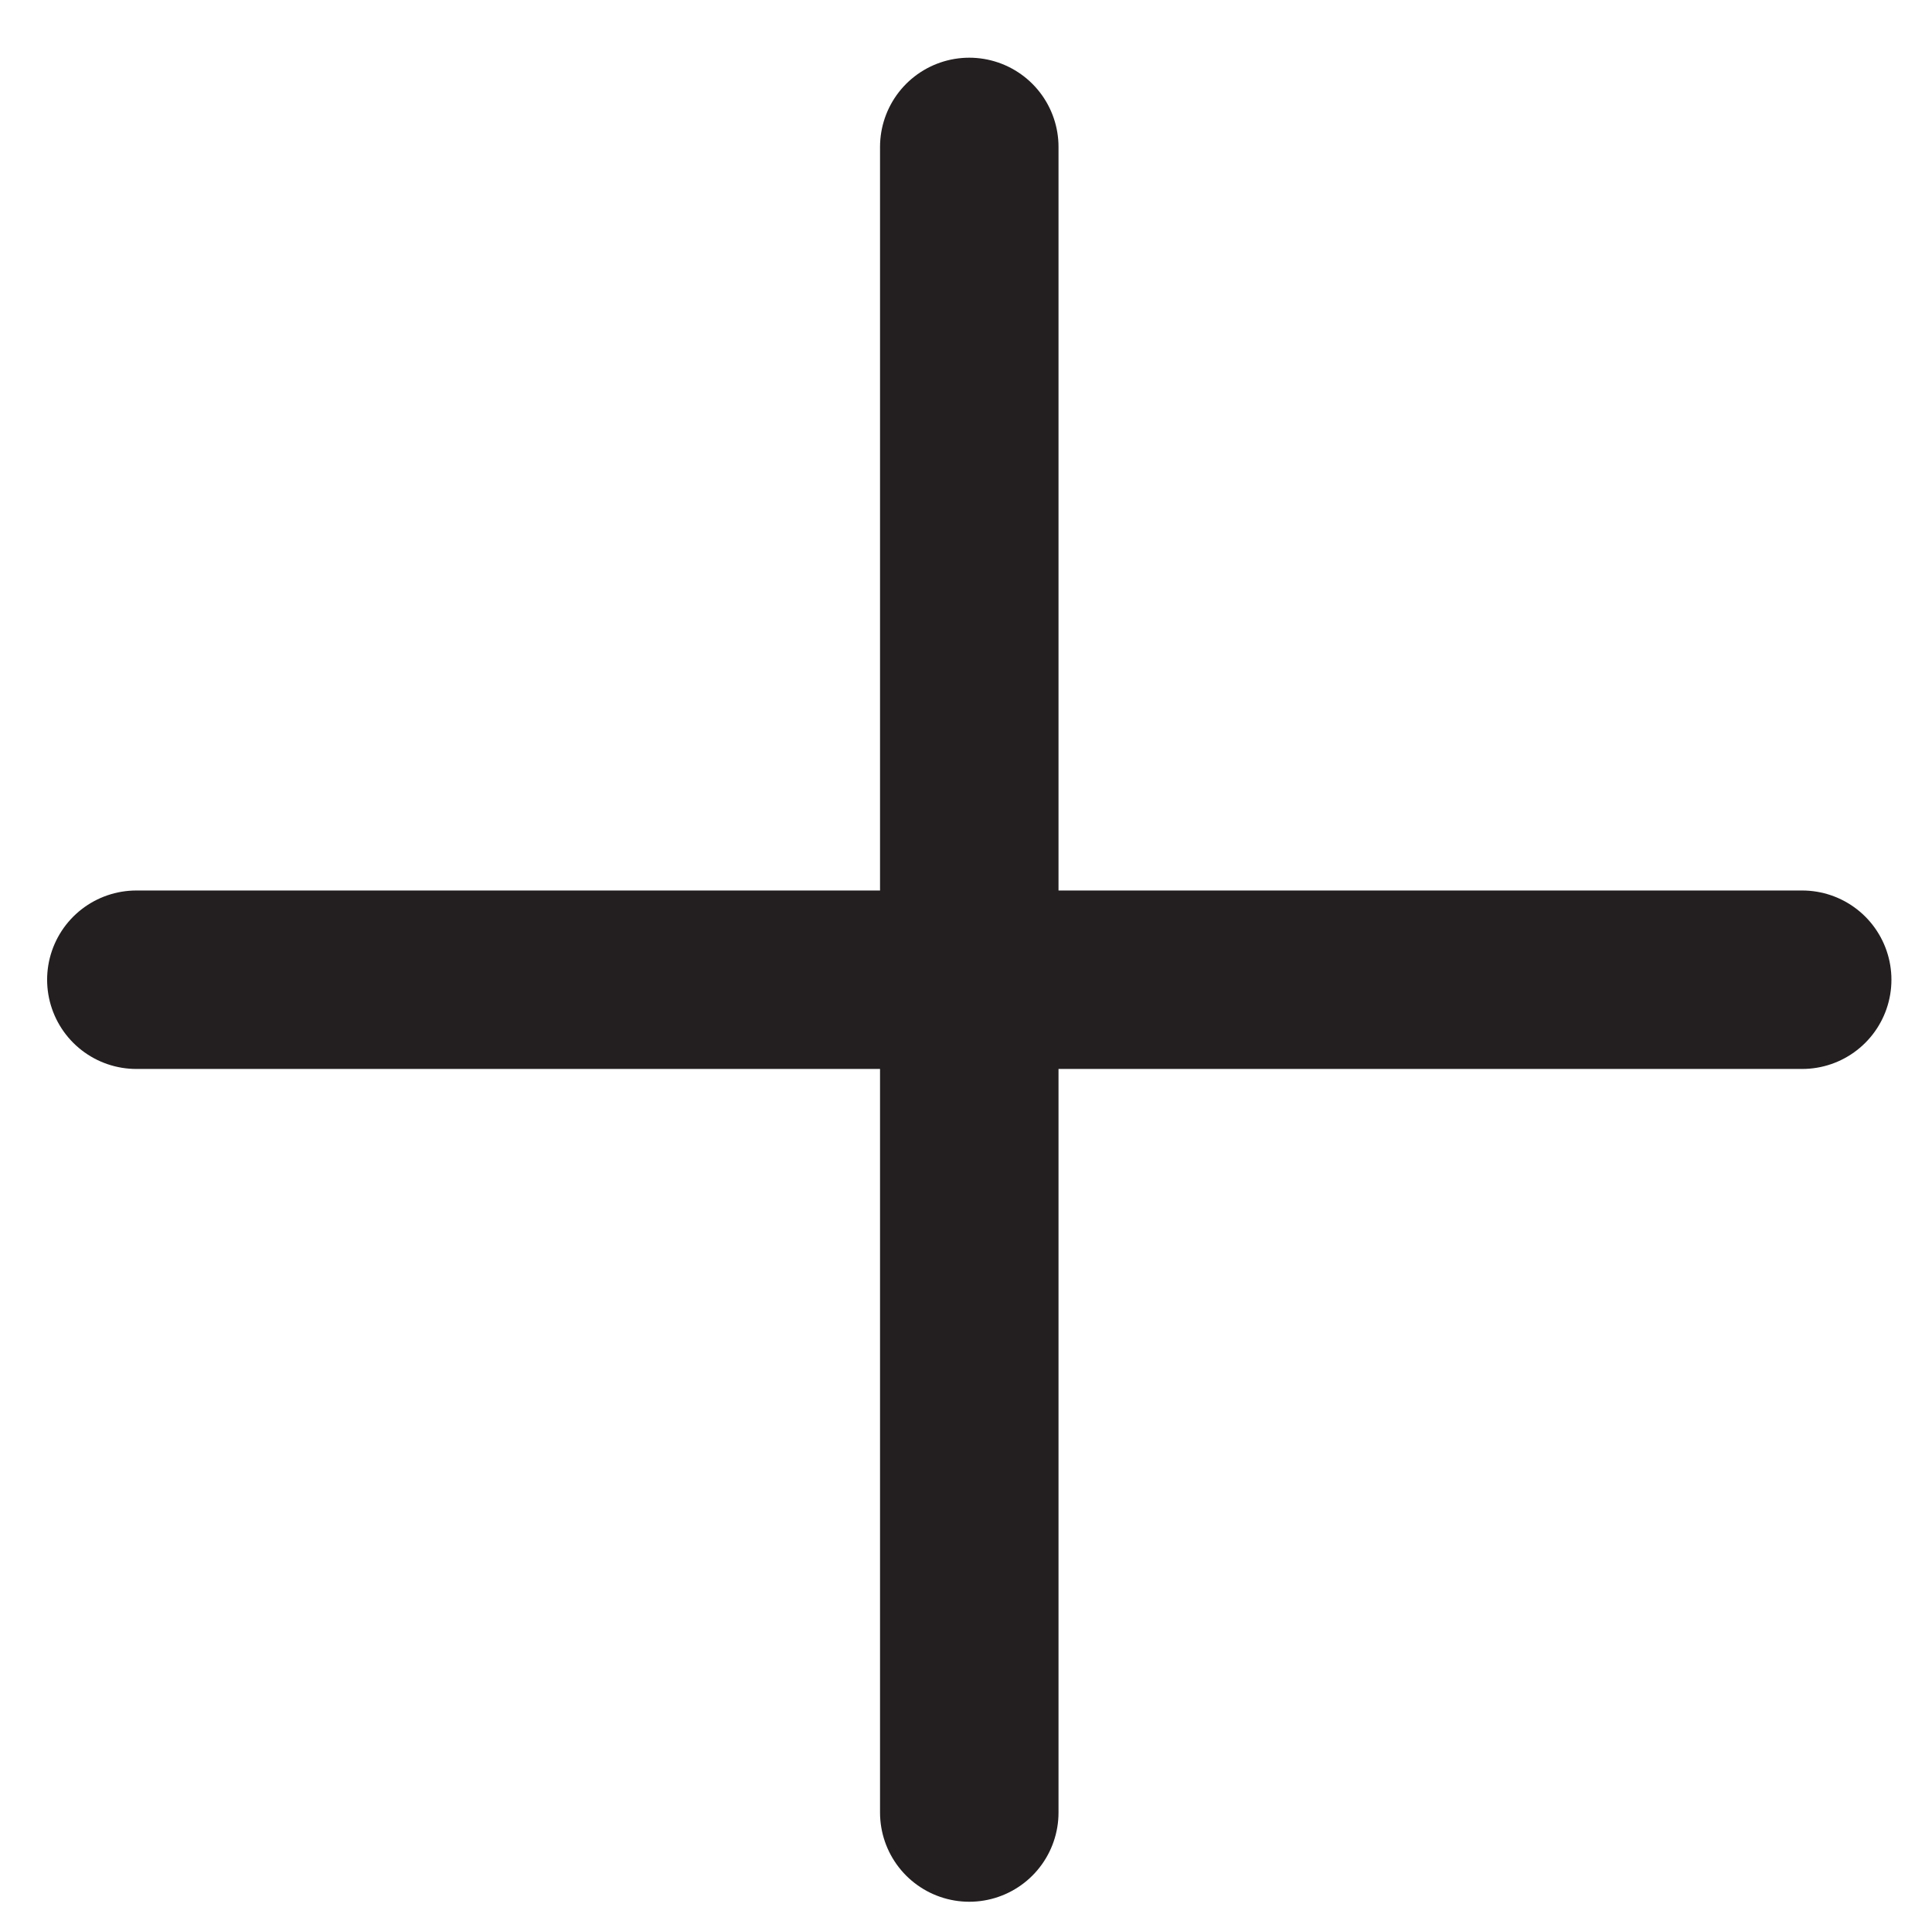
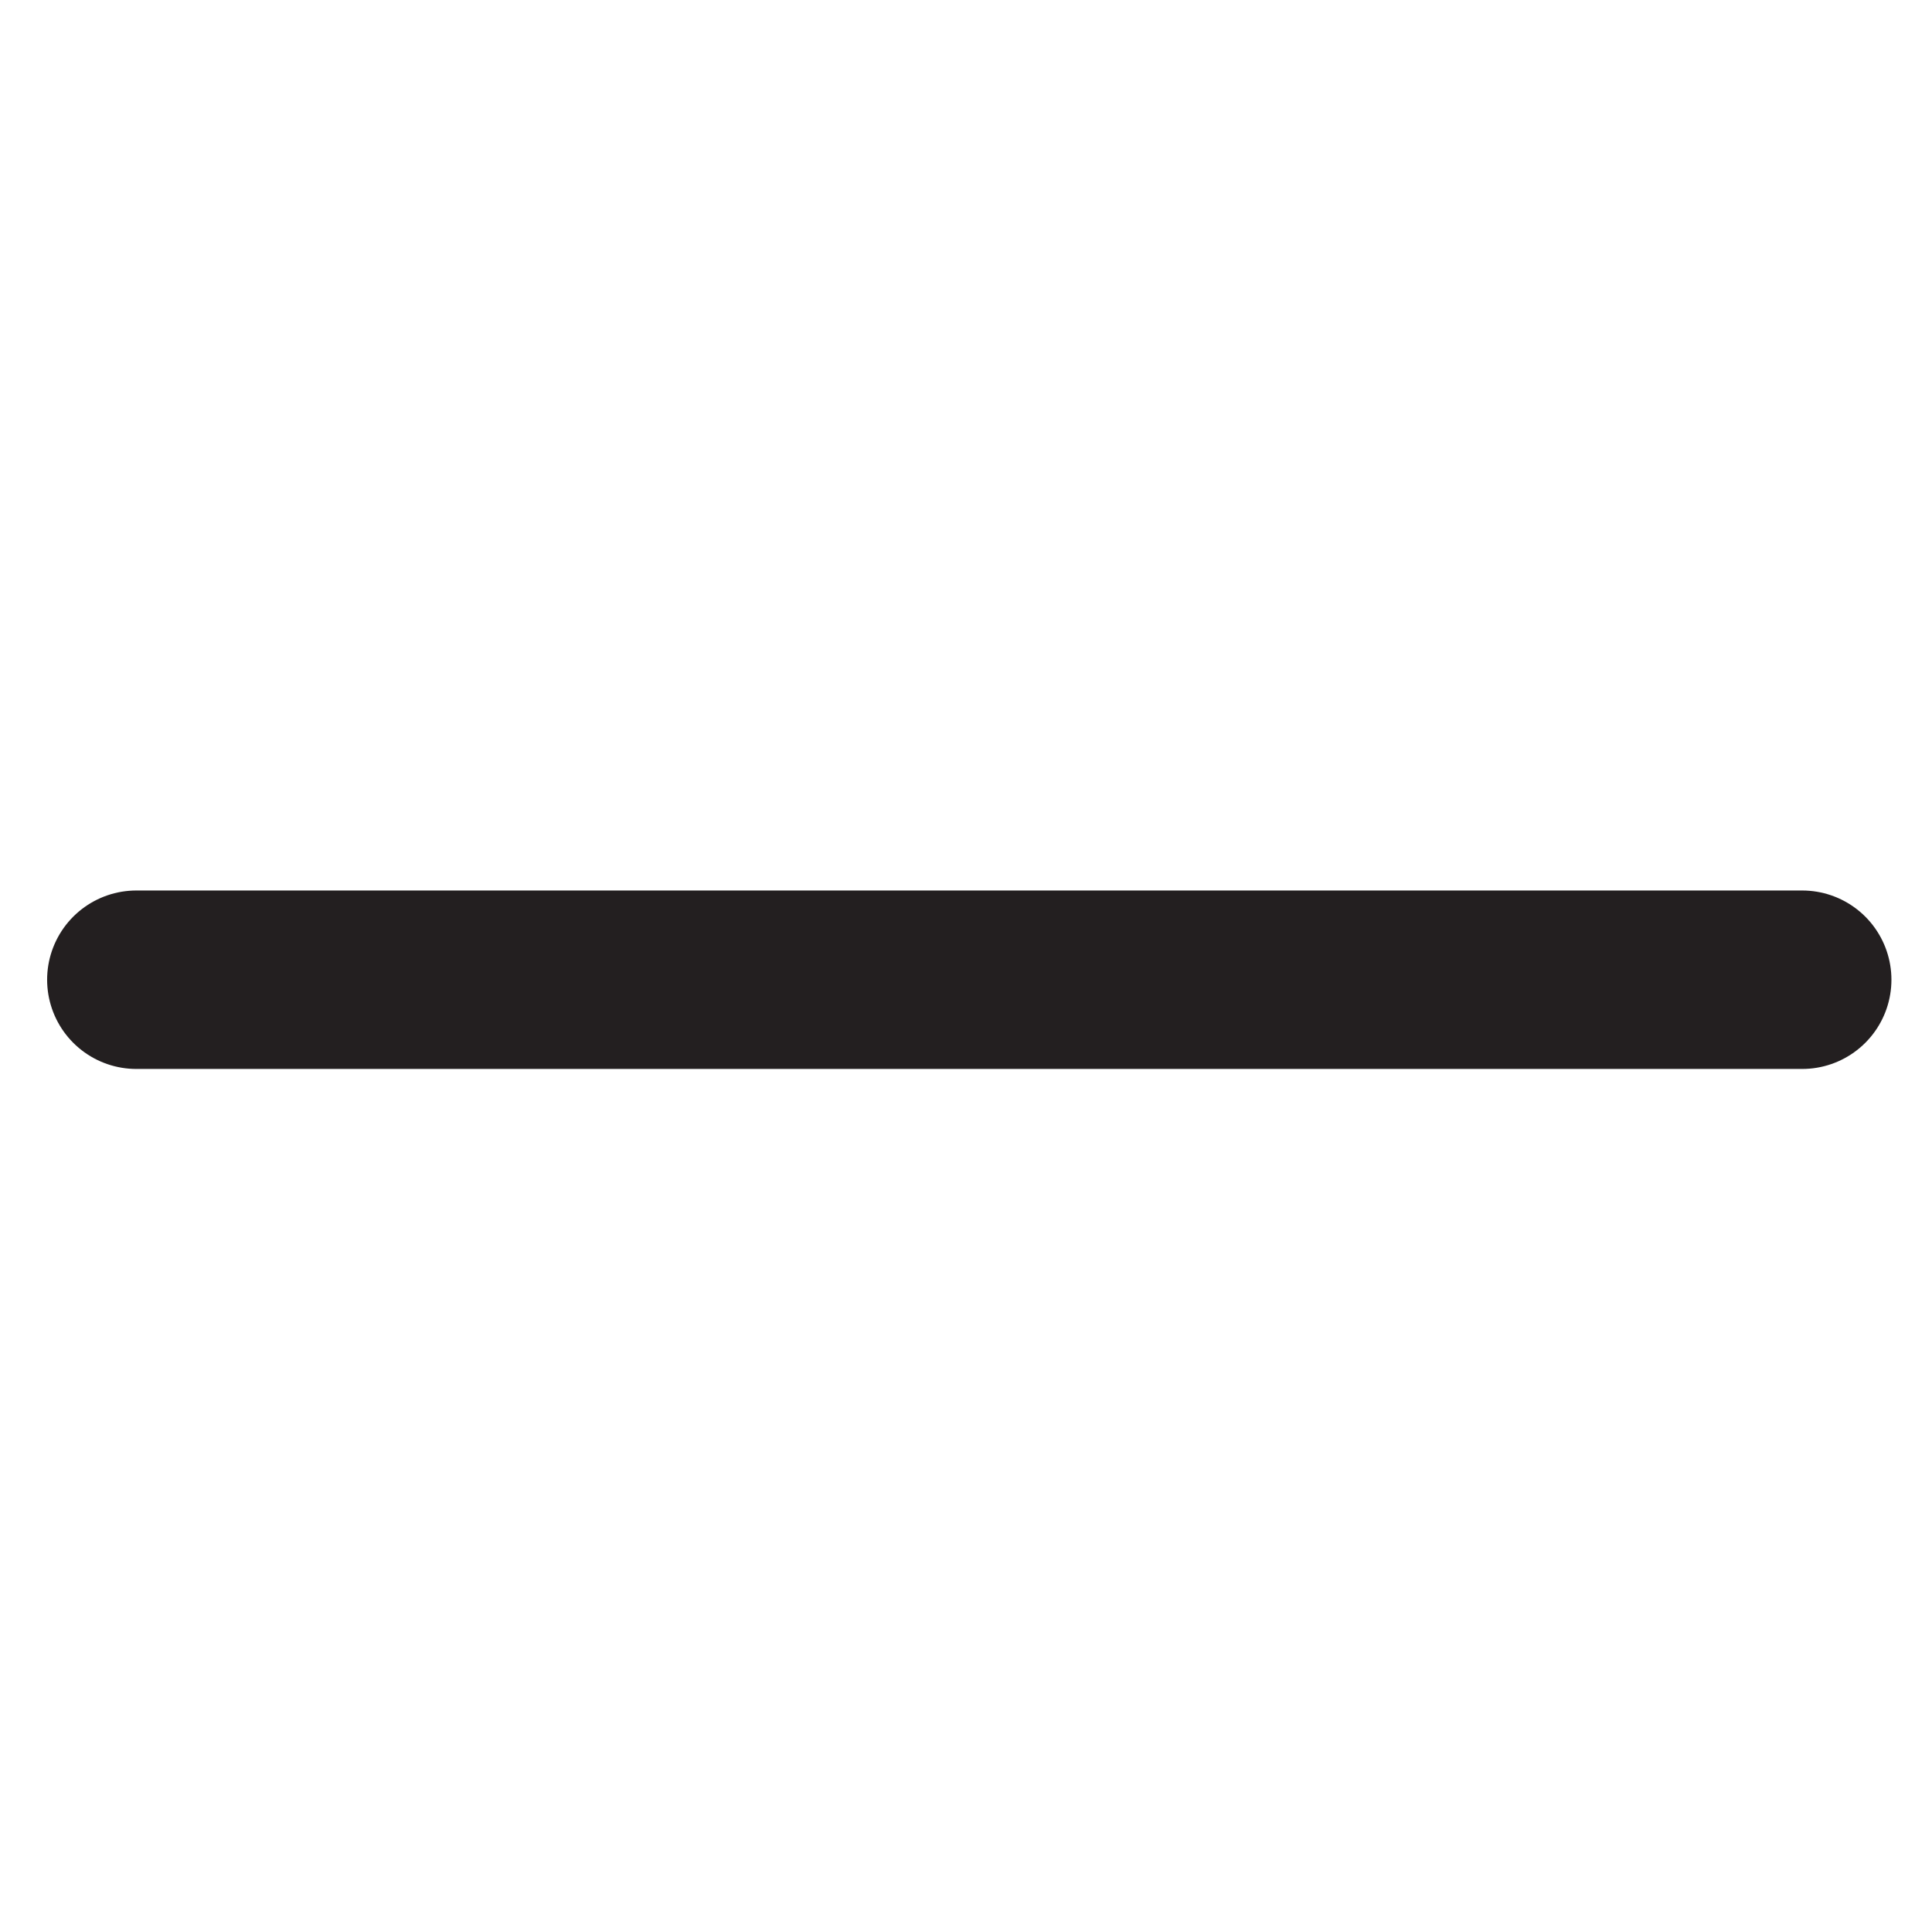
<svg xmlns="http://www.w3.org/2000/svg" id="Layer_1" x="0px" y="0px" width="16.237px" height="16.174px" viewBox="0 0 16.237 16.174" xml:space="preserve">
  <line fill="none" stroke="#231F20" stroke-width="1.5" stroke-linecap="round" stroke-miterlimit="10" x1="1.146" y1="8.235" x2="15.146" y2="8.235" />
-   <line fill="none" stroke="#231F20" stroke-width="1.5" stroke-linecap="round" stroke-miterlimit="10" x1="8.146" y1="15.235" x2="8.146" y2="1.235" />
</svg>